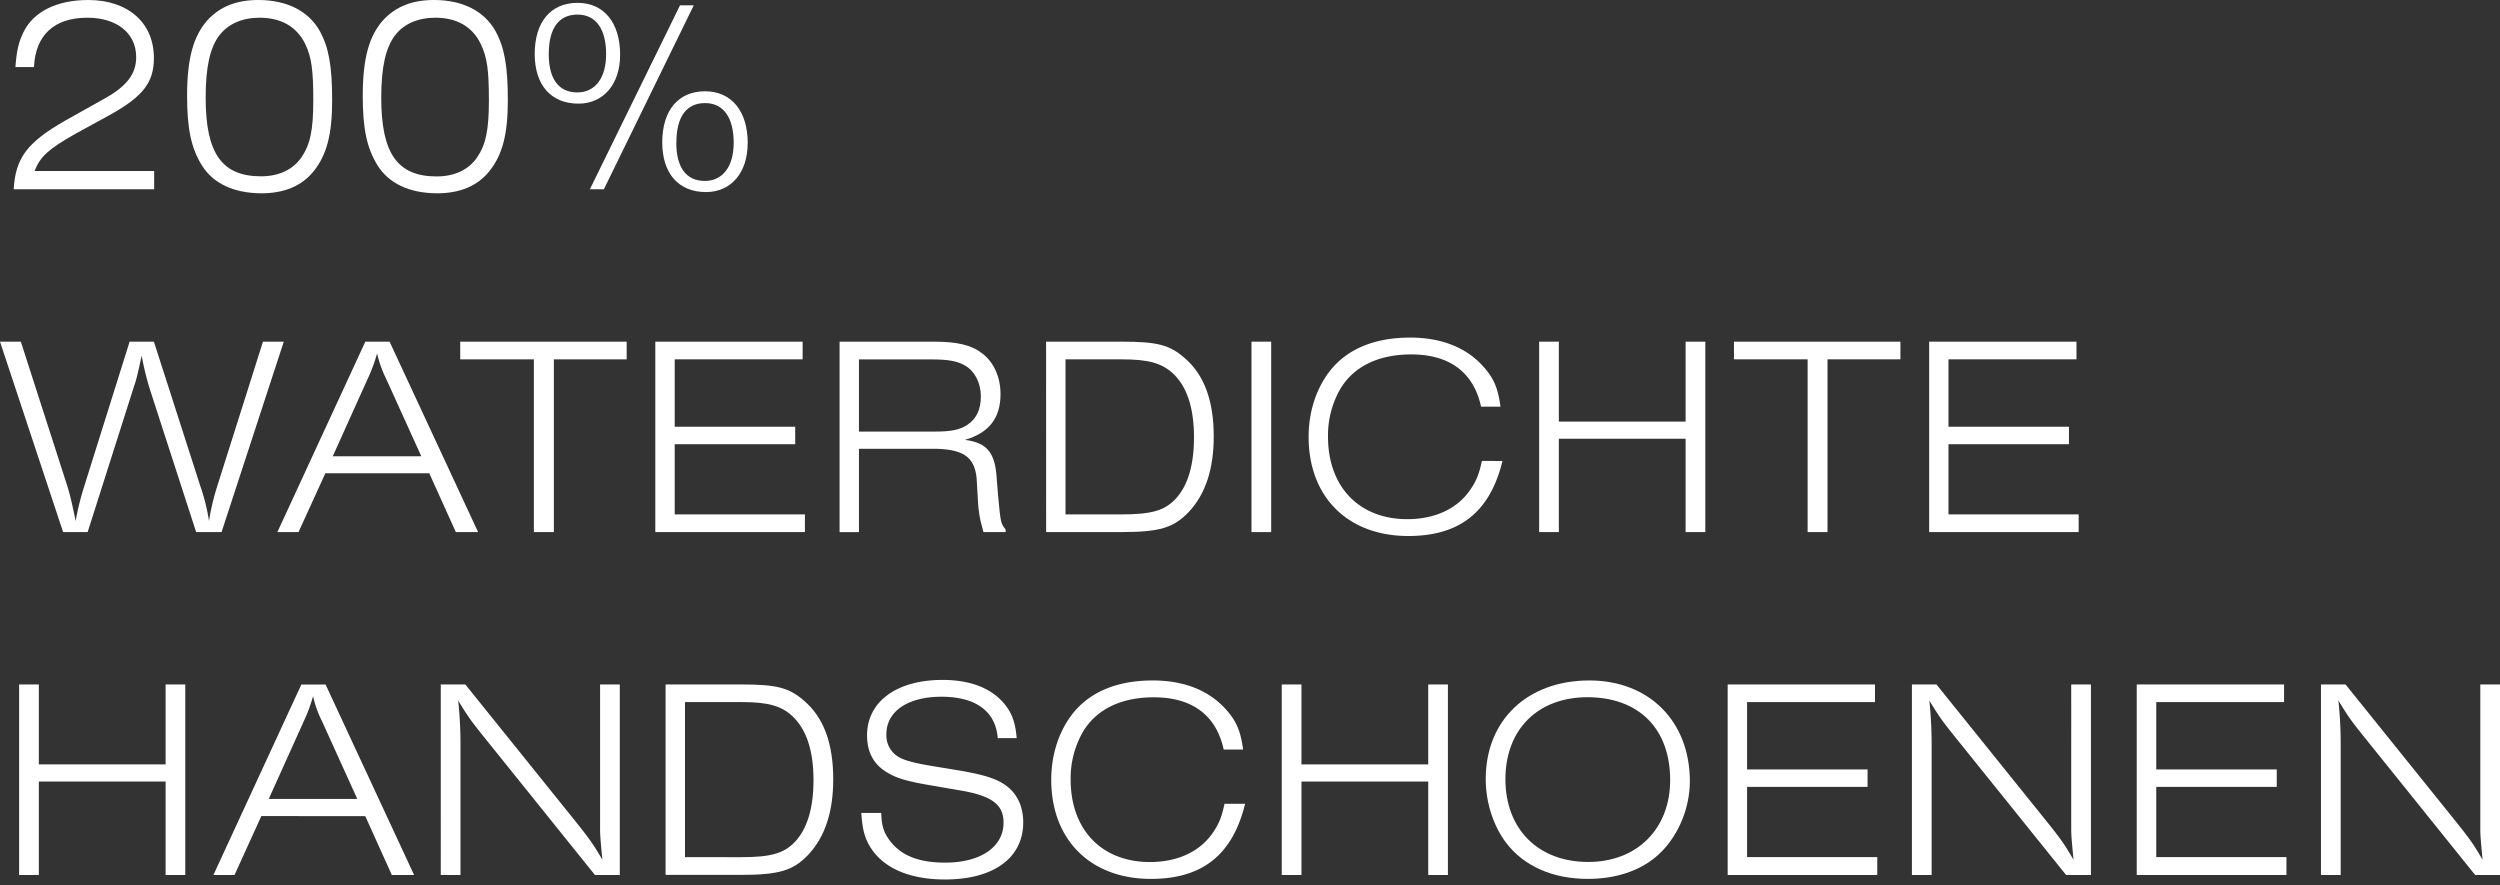
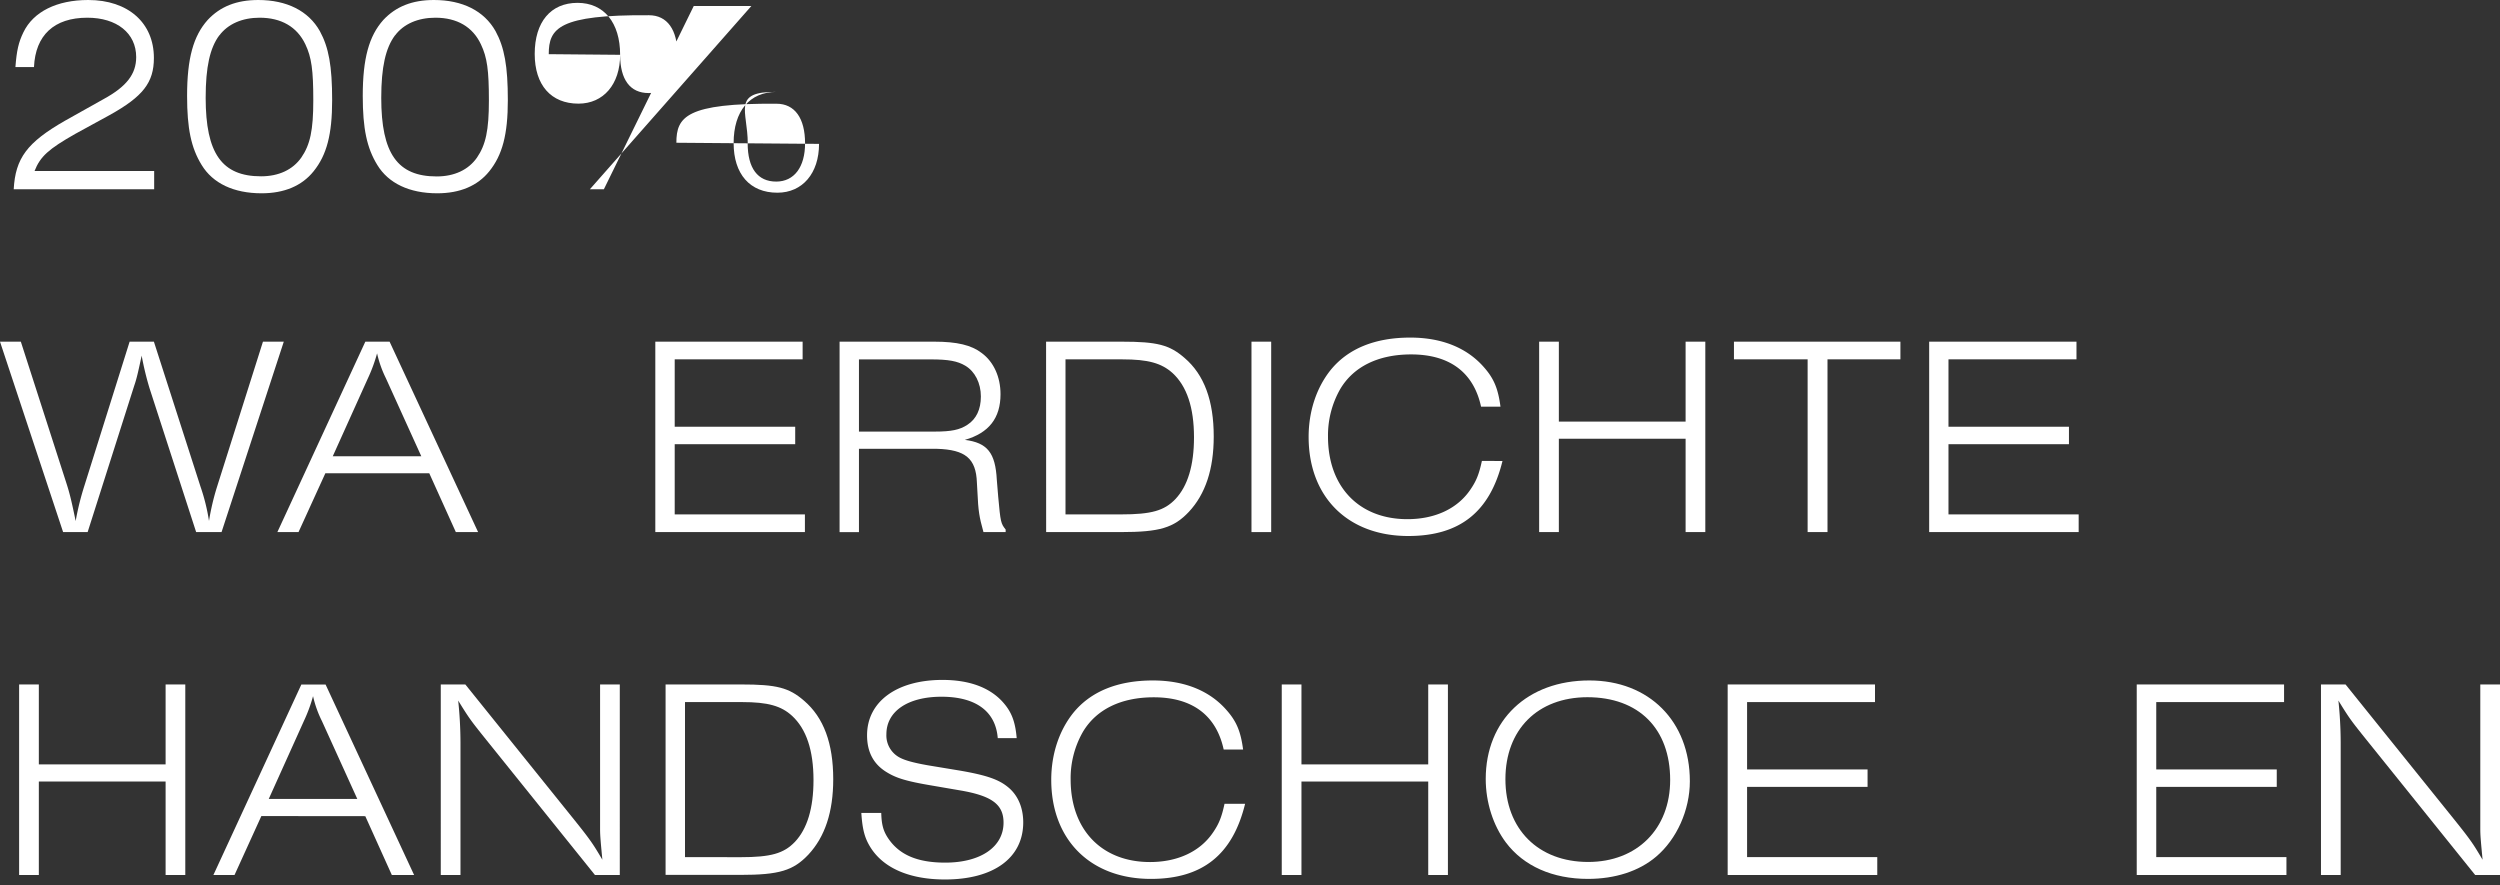
<svg xmlns="http://www.w3.org/2000/svg" id="Layer_1" data-name="Layer 1" viewBox="0 0 1200 425">
  <rect x="0" y="0" width="1200" height="425" fill="#333333" stroke="none" />
  <defs>
    <style>
      .cls-1 {
        fill: #fff;
      }
    </style>
  </defs>
  <g>
    <path class="cls-1" d="M6.58,90.86C7.4,75.92,13,68.39,31.11,58L49.75,47.55c11-6,15.62-12,15.62-20.14C65.37,15.9,56.05,8.5,41.93,8.5,26,8.5,17,16.86,16.31,32.2H7.4C8,24.26,8.91,20.28,11.24,15.49,16,5.62,27.27,0,42.35,0,61.54,0,73.87,11,73.87,27.82c0,11.79-5.21,18.5-21.24,27.41l-16.45,9C23.3,71.54,19.33,75.1,16.58,82.09H74v8.77Z" />
    <path class="cls-1" d="M153.53,14.94c4.26,7.81,5.9,16.72,5.9,33.16s-2.6,26.31-8.91,34.13c-5.62,7-14.11,10.55-24.94,10.55-13.43,0-23.44-4.8-28.78-13.57-5.07-8.22-7-17.54-7-33.16,0-18,3-28.78,9.87-36.46,6-6.44,13.84-9.59,24.26-9.59C137.64,0,148.06,5.21,153.53,14.94Zm-48.24,2c-4.51,6-6.57,15.21-6.57,30,0,26.72,7.81,37.69,26.59,37.69,8.49,0,15.21-3.16,19.32-9,4.25-6.17,5.75-13.15,5.75-27.41,0-14.53-.82-20.69-3.83-27C142.57,12.88,135,8.5,124.62,8.5,116.26,8.5,109.41,11.51,105.29,17Z" />
    <path class="cls-1" d="M237.86,14.94c4.25,7.81,5.9,16.72,5.9,33.16s-2.61,26.31-8.91,34.13c-5.62,7-14.12,10.55-24.94,10.55-13.43,0-23.44-4.8-28.79-13.57-5.06-8.22-7-17.54-7-33.16,0-18,3-28.78,9.86-36.46C190,3.15,197.85,0,208.26,0,222,0,232.38,5.21,237.86,14.94Zm-48.24,2C185.1,23,183,32.2,183,47c0,26.72,7.82,37.69,26.6,37.69,8.49,0,15.21-3.16,19.32-9,4.24-6.17,5.75-13.15,5.75-27.41,0-14.53-.82-20.69-3.83-27C226.9,12.88,219.36,8.5,209,8.5,200.59,8.5,193.73,11.51,189.62,17Z" />
-     <path class="cls-1" d="M297.66,26.31c0,14.12-8,23.44-20,23.44-13.15,0-21-8.91-21-23.85,0-15.35,7.68-24.53,20.56-24.53C289.85,1.37,297.66,10.83,297.66,26.31ZM263.4,26c0,11.92,4.8,18.36,13.7,18.36,8.64,0,13.84-7,13.84-18.36,0-12.06-4.93-19-13.7-19C268.2,7,263.4,13.57,263.4,26Zm63-23.43H333L289.85,90.86h-6.72Zm32.48,66.18c0,14.12-7.95,23.44-20,23.44-13.16,0-21-8.91-21-23.84,0-15.35,7.68-24.54,20.56-24.54C351.11,43.85,358.92,53.31,358.92,68.79Zm-34.26-.27c0,11.92,4.79,18.37,13.7,18.37,8.64,0,13.85-7,13.85-18.37,0-12.06-4.94-19-13.71-19C329.45,49.47,324.66,56.05,324.66,68.52Z" />
+     <path class="cls-1" d="M297.66,26.31c0,14.12-8,23.44-20,23.44-13.15,0-21-8.91-21-23.85,0-15.35,7.68-24.53,20.56-24.53C289.85,1.37,297.66,10.83,297.66,26.31Zc0,11.92,4.8,18.36,13.7,18.36,8.64,0,13.84-7,13.84-18.36,0-12.06-4.93-19-13.7-19C268.2,7,263.4,13.57,263.4,26Zm63-23.43H333L289.85,90.86h-6.72Zm32.48,66.18c0,14.12-7.95,23.44-20,23.44-13.16,0-21-8.91-21-23.84,0-15.35,7.68-24.54,20.56-24.54C351.11,43.85,358.92,53.31,358.92,68.79Zm-34.26-.27c0,11.92,4.79,18.37,13.7,18.37,8.64,0,13.85-7,13.85-18.37,0-12.06-4.94-19-13.71-19C329.45,49.47,324.66,56.05,324.66,68.52Z" />
    <path class="cls-1" d="M94.15,255.4,71.81,186.47A142.92,142.92,0,0,1,68,170.71c-1.64,7.54-2.32,10.83-3.56,14.39L42.07,255.4H30.29L0,164H10l21.93,68.1c1.51,4.66,2.47,8.64,4.39,18a128.7,128.7,0,0,1,4.25-17.13L62.22,164H73.87l22.34,69.48a94.36,94.36,0,0,1,4.11,16.58,116.08,116.08,0,0,1,3.7-15.9L126.22,164h10l-29.87,91.4Z" />
    <path class="cls-1" d="M156.17,227.17,143.29,255.4H133.14L175.36,164H187l42.49,91.4H218.8l-12.75-28.23Zm29.05-45.63A52.63,52.63,0,0,1,181,169.61a74.71,74.71,0,0,1-4.38,11.93L159.73,219h42.49Z" />
-     <path class="cls-1" d="M256.26,255.4V172.49H220.91V164H300.8v8.49H265.85V255.4Z" />
    <path class="cls-1" d="M314.55,255.4V164h70.71v8.49h-61.4v32.34H381.7v8.37H323.86v33.71h62.5v8.49Z" />
    <path class="cls-1" d="M472.06,255.4c-2.06-7.39-2.47-10.14-2.88-19l-.27-4.8c-.42-11.51-5.49-15.76-19.19-16.17H412.3v40H403V164h45.51c10.82,0,17.81,1.64,22.74,5.47,5.76,4.26,9,11.52,9,19.74,0,11.52-5.62,18.64-17.13,21.93,10.82,1.37,14.66,6.17,15.35,19.18l.68,8.23c1.1,12.06,1.24,12.74,3.56,15.62v1.23Zm-23.3-48.24c7.81,0,11.92-.82,15.62-3.28,4.25-2.75,6.44-7.41,6.44-13.57,0-6.45-2.87-12.06-7.53-14.8-3.71-2.2-8.09-3-16.45-3H412.3v34.67Z" />
    <path class="cls-1" d="M502.12,164h36.32c17,0,22.88,1.5,30.15,7.81,9.45,8.08,14,20.55,14,37.69,0,15.75-4,27.68-11.92,36.17-7.26,7.68-14,9.73-32.62,9.73h-35.9Zm36,82.91c14.53,0,20.7-1.78,26-7.27,6-6.3,9-16.31,9-29.74q0-21.37-10.28-30.83c-5.35-4.8-11.79-6.58-24.12-6.58H511.44v74.42Z" />
    <path class="cls-1" d="M600.71,164h9.46v91.4h-9.46Z" />
    <path class="cls-1" d="M721.19,221.28c-6,24.53-20.56,36-45.23,36-29.05,0-47.82-18.77-47.82-47.55,0-12.2,3.7-23.43,10.41-31.93,8.36-10.42,21.38-15.76,38.37-15.76,15.21,0,27.41,4.93,35.63,14.53,4.66,5.34,6.58,10.27,7.68,18.63h-9.32c-3.56-16.44-15.07-25.08-33.57-25.08-15.63,0-27.55,5.76-34,16.58a44.78,44.78,0,0,0-5.9,22.89c0,24.12,14.94,39.61,38.1,39.61,13.3,0,24.12-5.07,30.29-14.26,2.74-4,4.11-7.26,5.48-13.7Z" />
    <path class="cls-1" d="M738.79,164h9.46v38.37h60.84V164h9.46v91.4h-9.46V210.59H748.25V255.4h-9.46Z" />
    <path class="cls-1" d="M867.66,255.4V172.49H832.3V164h79.9v8.49h-35V255.4Z" />
    <path class="cls-1" d="M926,255.4V164h70.71v8.49H935.27v32.34H993.1v8.37H935.27v33.71h62.49v8.49Z" />
    <path class="cls-1" d="M9.18,328.54h9.46v38.37H79.49V328.54h9.45V420H79.49V375.13H18.64V420H9.18Z" />
    <path class="cls-1" d="M125.45,391.71,112.57,420H102.43l42.21-91.41h11.65L198.77,420H188.08l-12.74-28.24Zm29.06-45.63a52.57,52.57,0,0,1-4.25-11.92,73.72,73.72,0,0,1-4.39,11.92L129,383.49H171.5Z" />
    <path class="cls-1" d="M285.58,420l-52.35-65.1c-7.13-8.91-8-10-13.3-18.64a196,196,0,0,1,1.1,20.15V420h-9.46V328.54h11.79l52.49,65.23c7.81,9.73,9,11.65,13.29,18.91-.82-8.63-1.1-11.51-1.1-14.8V328.54h9.46V420Z" />
    <path class="cls-1" d="M319.48,328.54H355.8c17,0,22.89,1.51,30.15,7.81,9.46,8.08,14,20.55,14,37.69,0,15.76-4,27.68-11.93,36.18-7.26,7.67-14,9.73-32.61,9.73H319.48Zm36,82.91c14.53,0,20.69-1.78,26-7.27,6-6.3,9-16.3,9-29.73q0-21.37-10.28-30.84C375,338.82,368.54,337,356.21,337H328.8v74.41Z" />
    <path class="cls-1" d="M478.92,354.3c-1-12.88-10.56-19.87-27-19.87-16.17,0-26.45,7-26.45,18a12,12,0,0,0,6.72,11.37c2.46,1.23,6.3,2.33,13.29,3.56L461,369.93c12.61,2.19,18.36,4.24,22.74,7.81,4.8,3.83,7.41,9.86,7.41,17,0,17-14.12,27.41-37.55,27.41-16.86,0-29.33-5.35-35.64-15.21-2.87-4.53-4-8.64-4.52-16.72H423c.14,5.62,1,8.77,3.43,12.33,5.34,7.82,14,11.51,27.27,11.51,17,0,28-7.53,28-19.18,0-8.77-5.62-12.89-20.83-15.49l-13.57-2.33c-12.19-2.05-17-3.56-21.51-6.3-6.45-3.84-9.6-9.73-9.6-17.82,0-16.17,14.26-26.58,36.18-26.58,12.75,0,22.48,3.56,28.78,10.41,4.25,4.66,6.17,9.32,6.86,17.54Z" />
    <path class="cls-1" d="M597.65,385.82c-6,24.54-20.56,36.05-45.23,36.05-29,0-47.82-18.78-47.82-47.56,0-12.19,3.7-23.44,10.41-31.93,8.36-10.42,21.38-15.76,38.37-15.76,15.21,0,27.41,4.93,35.63,14.53,4.66,5.34,6.58,10.28,7.68,18.63h-9.32c-3.56-16.44-15.07-25.08-33.57-25.08-15.63,0-27.55,5.76-34,16.59a44.74,44.74,0,0,0-5.89,22.88c0,24.12,14.93,39.61,38.09,39.61,13.3,0,24.12-5.07,30.29-14.25,2.74-4,4.11-7.27,5.48-13.71Z" />
    <path class="cls-1" d="M615.24,328.54h9.46v38.37h60.85V328.54H695V420h-9.45V375.13H624.7V420h-9.46Z" />
    <path class="cls-1" d="M811.13,375c0,13.84-6.3,27.82-16.17,36.18-8.22,7-19.73,10.69-32.75,10.69-17,0-30.84-6.17-39.33-17.41-6.17-8.22-9.73-19.32-9.73-30.56,0-28.23,20-47.28,49.74-47.28C791.54,326.62,811.13,346.21,811.13,375Zm-88.53-1c0,24,15.76,39.74,39.74,39.74,23.44,0,39.34-15.9,39.34-39.33,0-24.67-15.08-39.75-39.75-39.75C738.09,334.7,722.6,350.19,722.6,374Z" />
    <path class="cls-1" d="M829.28,420V328.54H900V337H838.6v32.33h57.83v8.37H838.6v33.71h62.49V420Z" />
-     <path class="cls-1" d="M991.73,420l-52.36-65.1c-7.12-8.91-8-10-13.29-18.64a198.84,198.84,0,0,1,1.1,20.15V420h-9.46V328.54H929.5L982,393.77c7.81,9.73,9,11.65,13.29,18.91-.82-8.63-1.1-11.51-1.1-14.8V328.54h9.46V420Z" />
    <path class="cls-1" d="M1025.63,420V328.54h70.72V337H1035v32.33h57.84v8.37H1035v33.71h62.49V420Z" />
    <path class="cls-1" d="M1188.08,420l-52.35-65.1c-7.13-8.91-8-10-13.3-18.64a196,196,0,0,1,1.1,20.15V420h-9.46V328.54h11.79l52.49,65.23c7.81,9.73,9,11.65,13.29,18.91-.82-8.63-1.1-11.51-1.1-14.8V328.54H1200V420Z" />
  </g>
</svg>